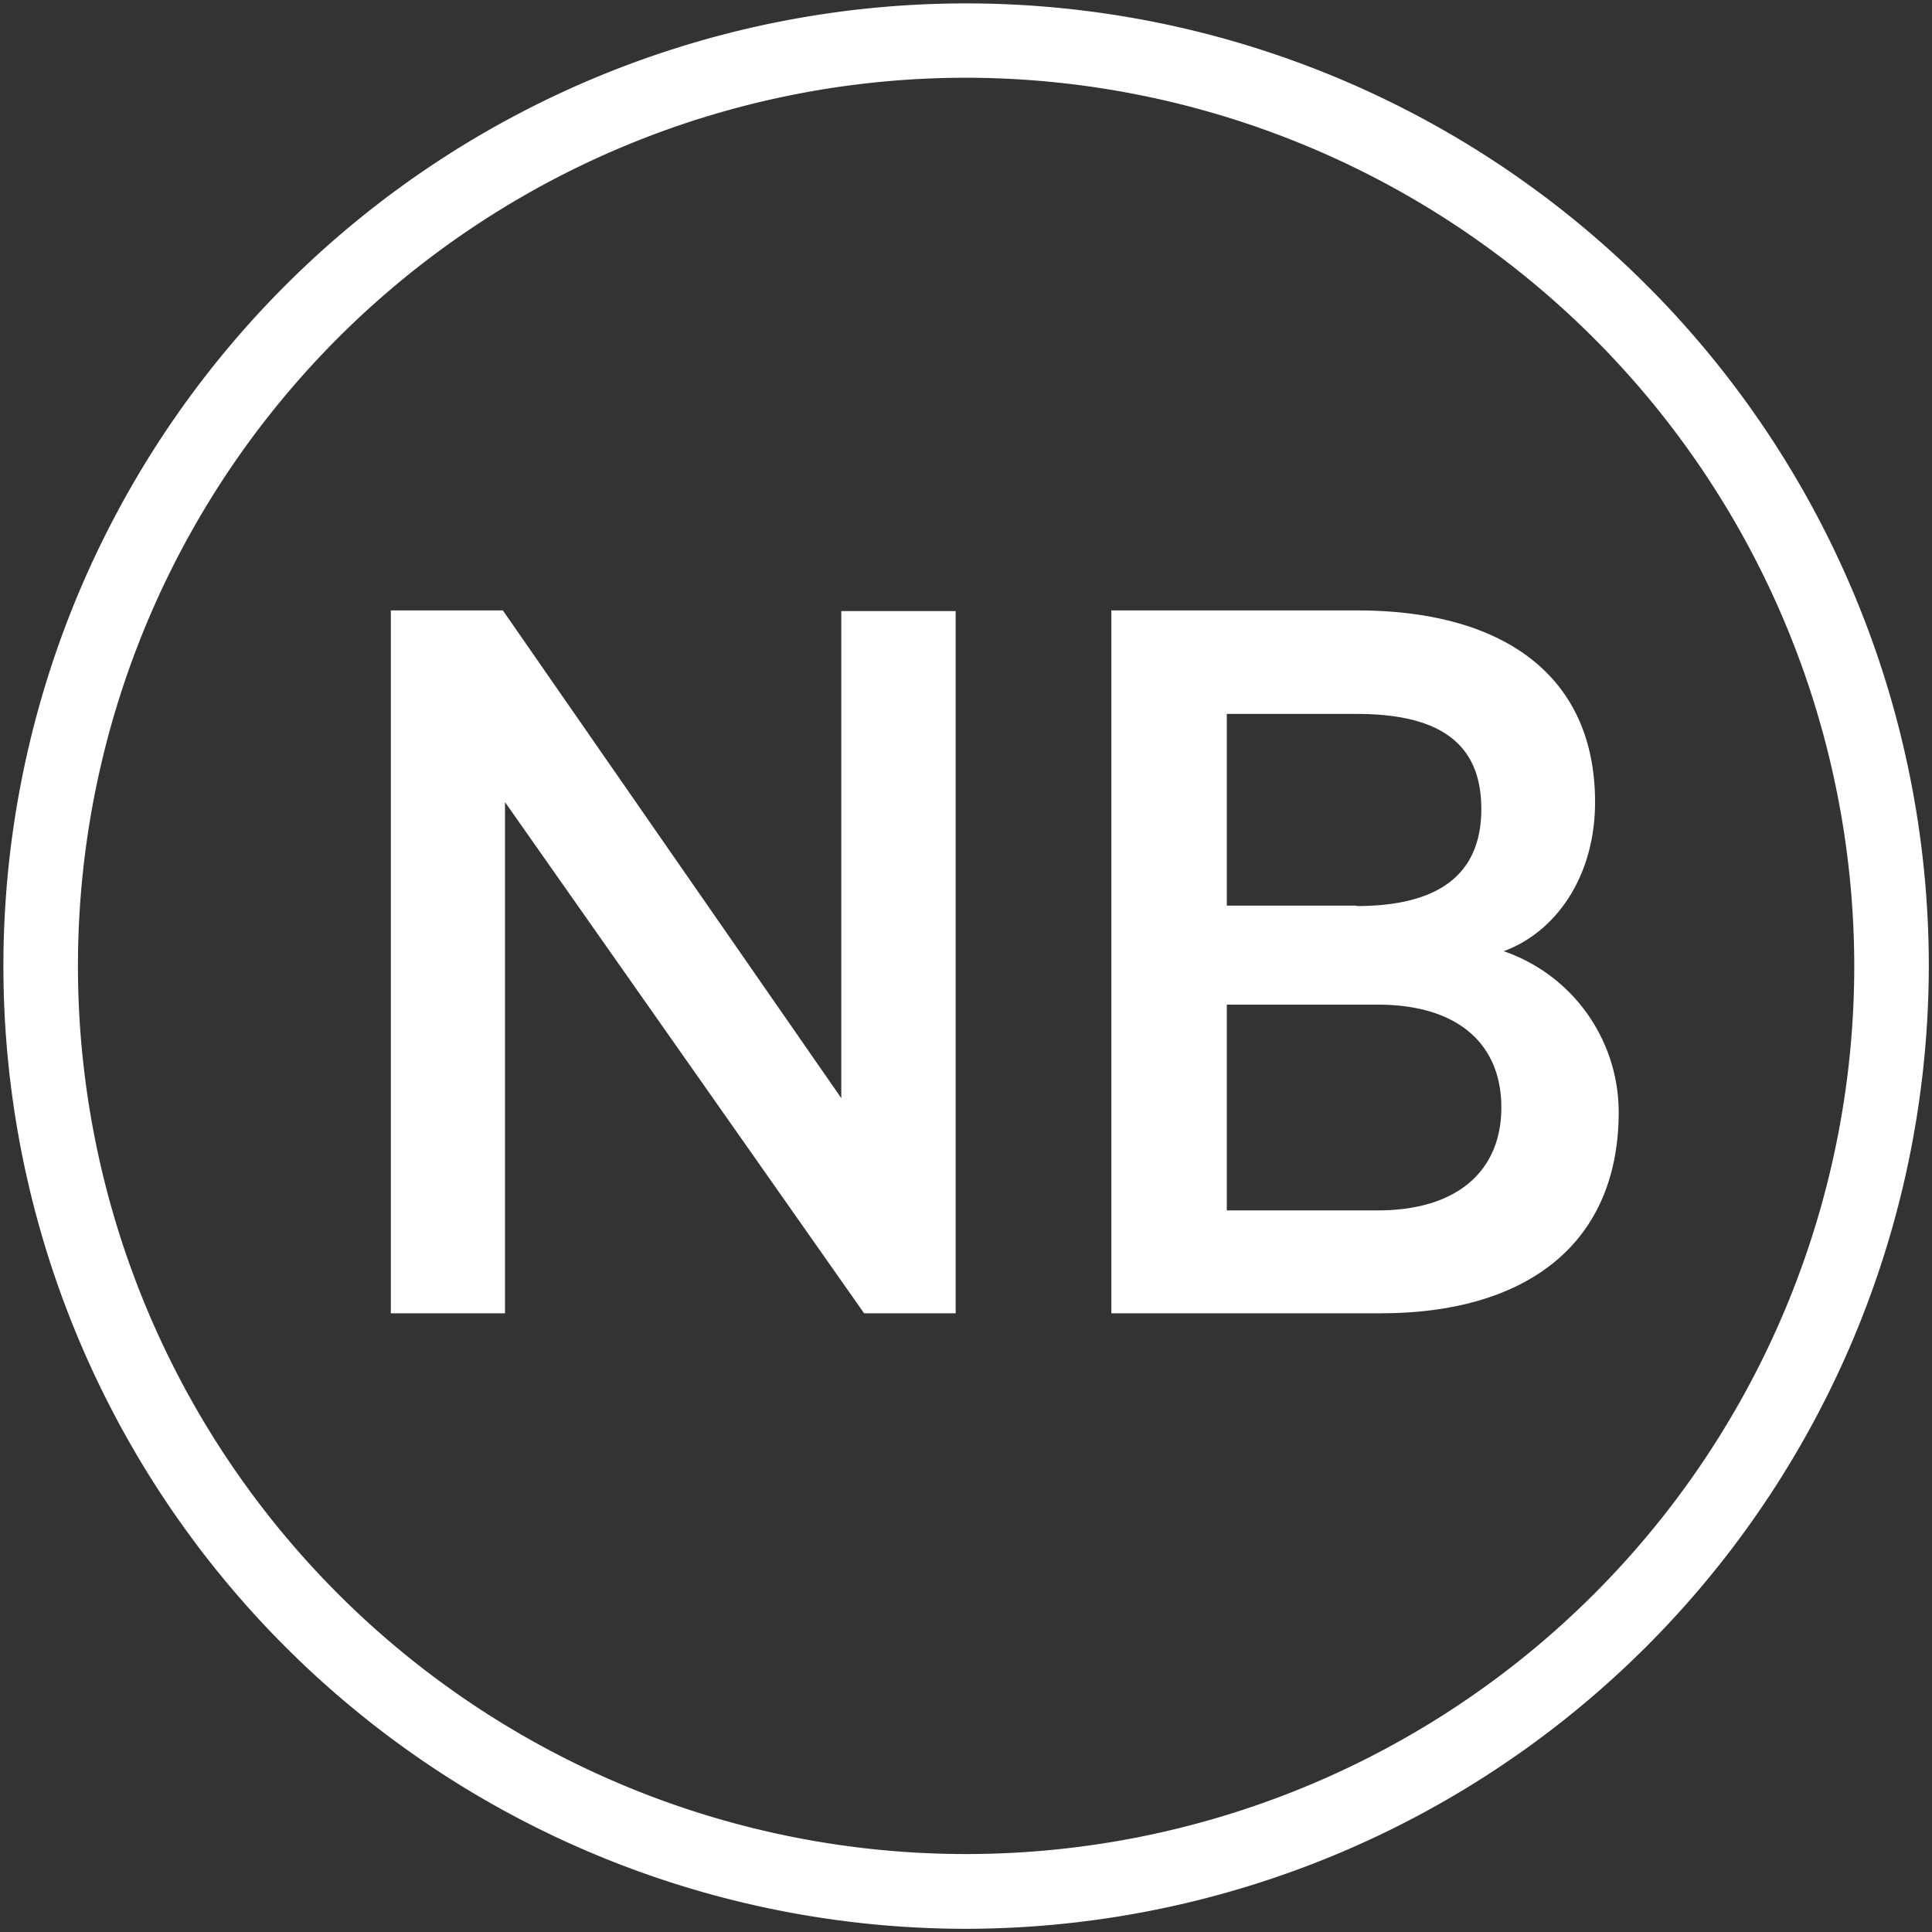
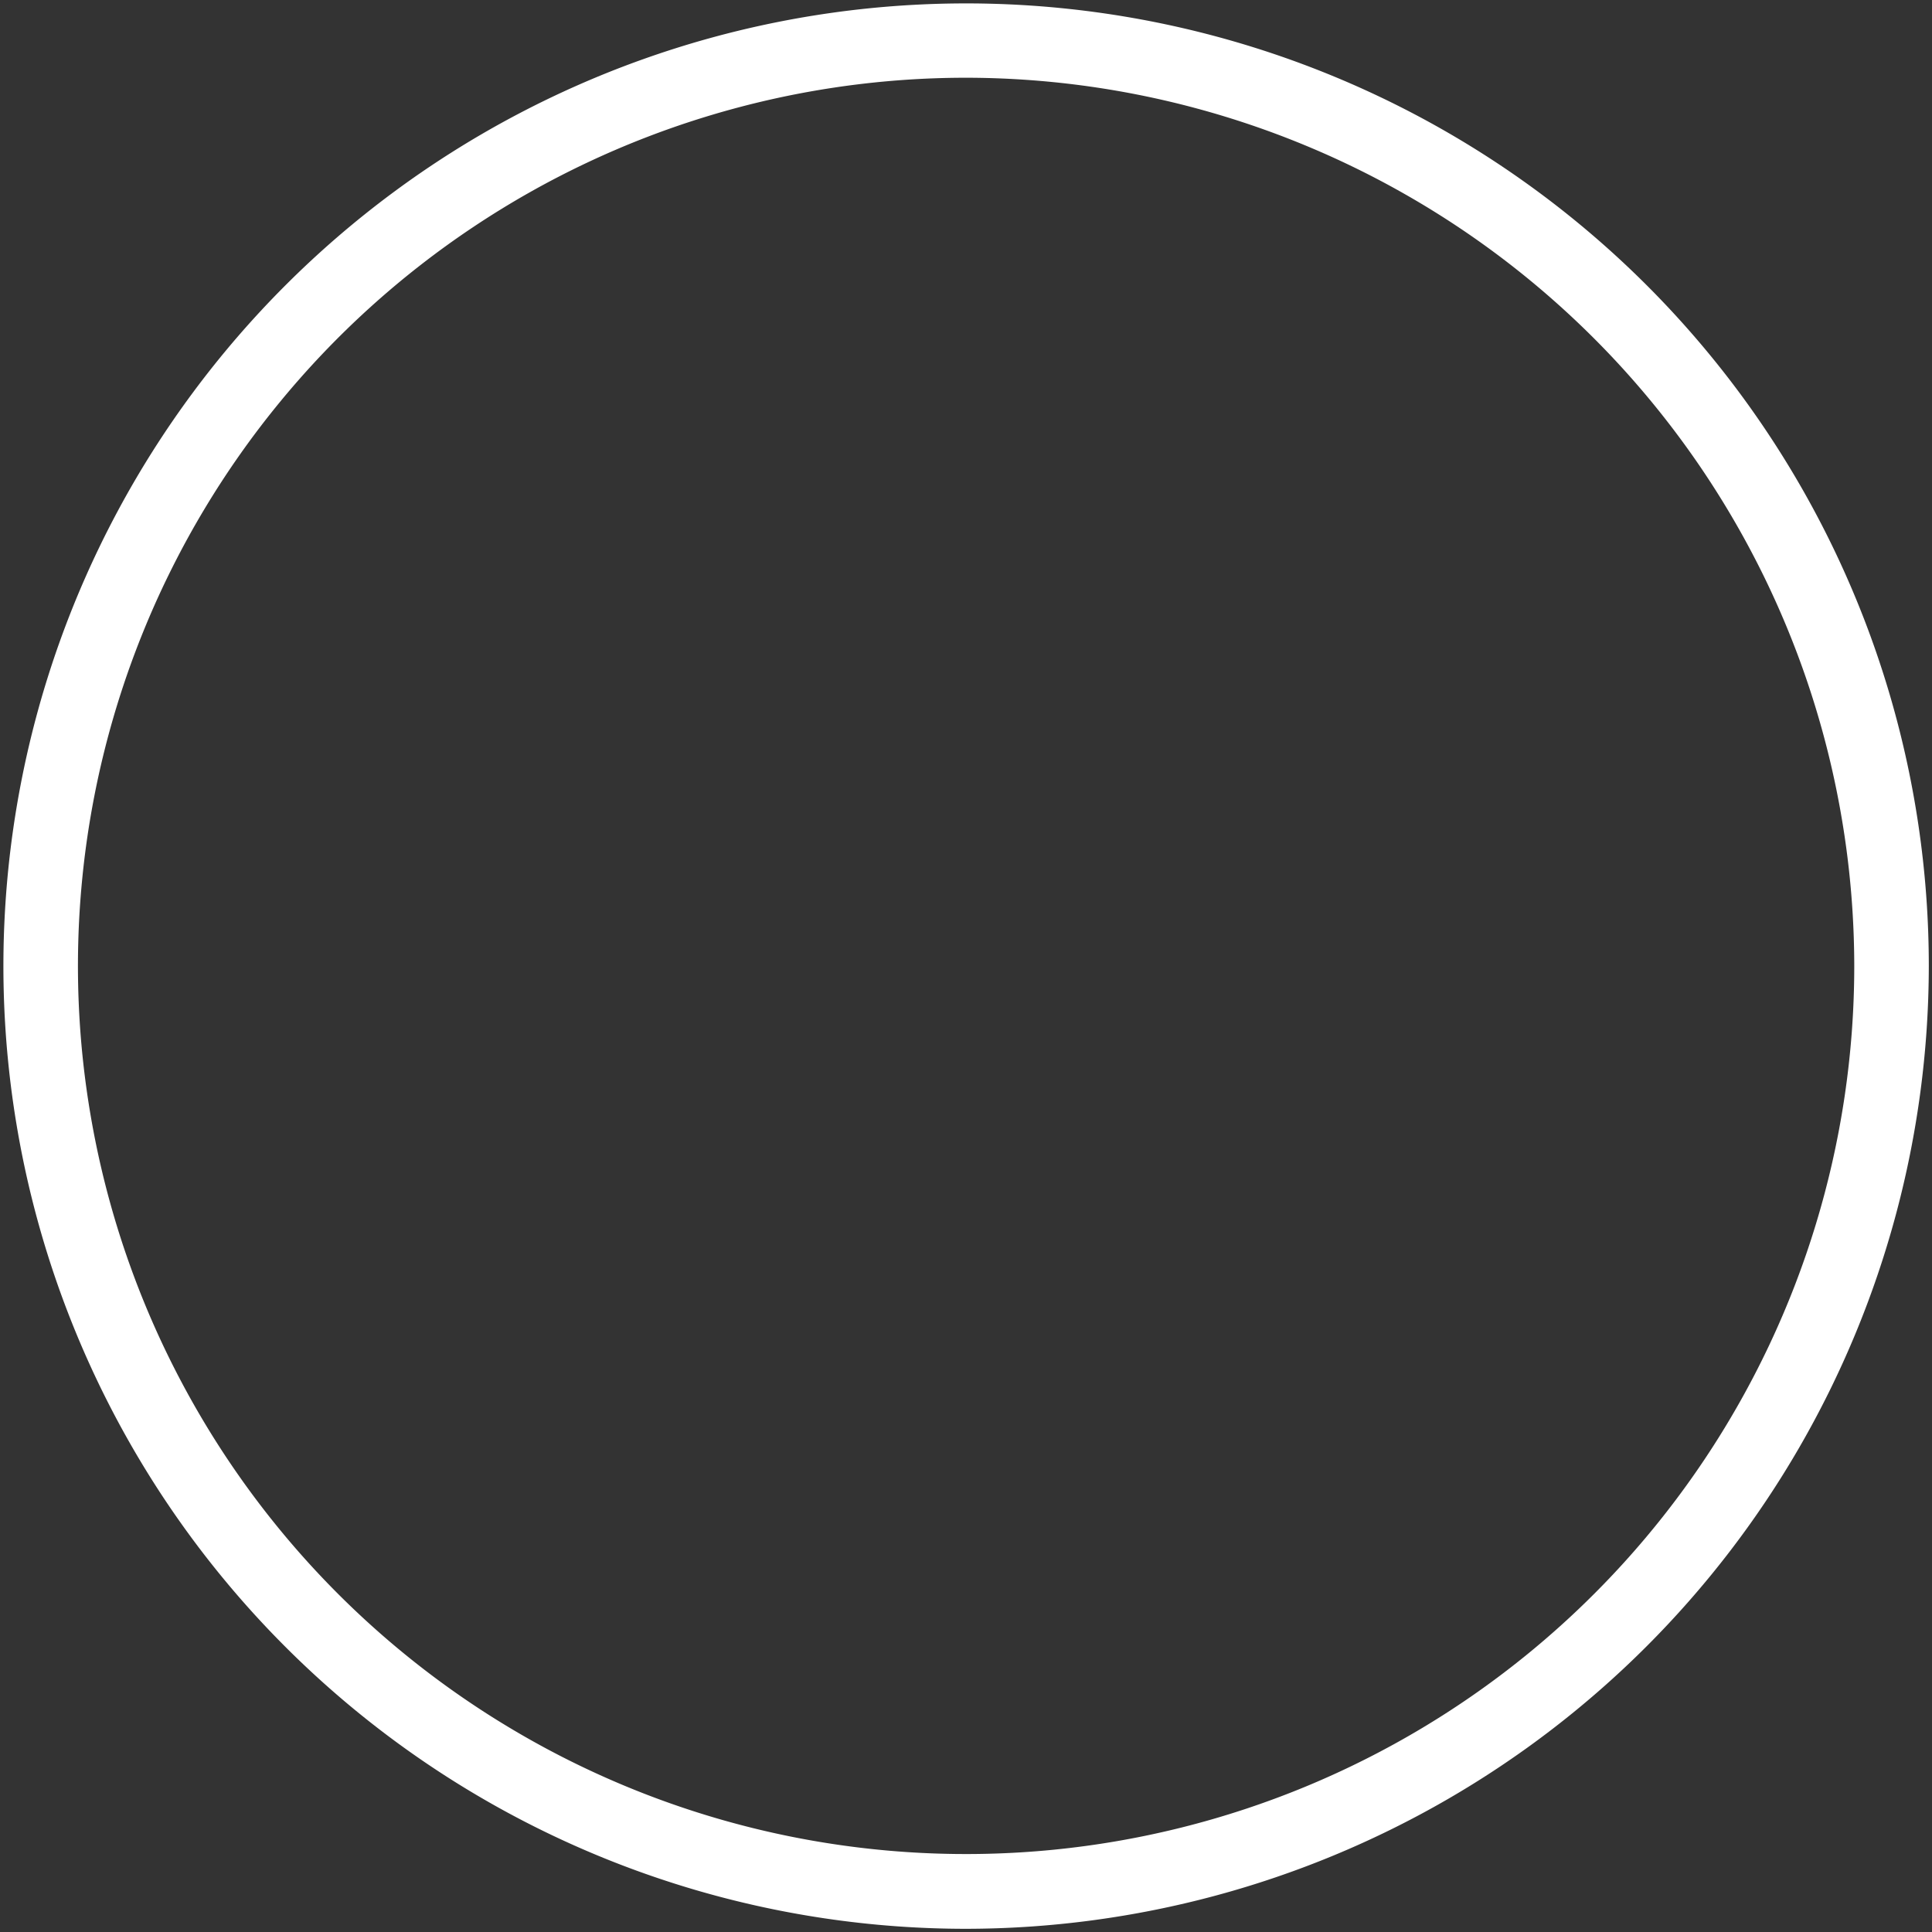
<svg xmlns="http://www.w3.org/2000/svg" id="Layer_4_copy" data-name="Layer 4 copy" viewBox="0 0 90.71 90.71">
  <rect x="0" y="0" width="90.71" height="90.71" fill="#333333" stroke="none" />
  <defs>
    <style>.cls-1{fill:#fff;}</style>
  </defs>
  <title>aeg_nextblack_icons_</title>
-   <path class="cls-1" d="M45.36,90.56a45.2,45.2,0,1,1,45.2-45.2A45.26,45.26,0,0,1,45.36,90.56Zm0-86.91a41.7,41.7,0,1,0,41.7,41.71A41.75,41.75,0,0,0,45.36,3.65Z" />
-   <path class="cls-1" d="M44.87,61.66h-4.3l-16.86-24v24H18.35v-33h5.26L39.5,51.56V28.69h5.37v33Z" />
-   <path class="cls-1" d="M76,52.21c0,6.17-4.3,9.45-11.17,9.45H52.18v-33H63.72c6.87,0,11.17,3.06,11.17,9,0,3.54-1.88,6.12-4.29,7A8,8,0,0,1,76,52.21Zm-12.3-9.67c3.81,0,5.85-1.45,5.85-4.56s-2-4.46-5.85-4.46H57.6v9h6.07ZM57.6,56.83h7.09c3.76,0,5.8-1.88,5.8-4.83s-2-4.83-5.8-4.83H57.6v9.67Z" />
+   <path class="cls-1" d="M45.36,90.56a45.2,45.2,0,1,1,45.2-45.2A45.26,45.26,0,0,1,45.36,90.56Zm0-86.91a41.7,41.7,0,1,0,41.7,41.71A41.75,41.75,0,0,0,45.36,3.65" />
</svg>